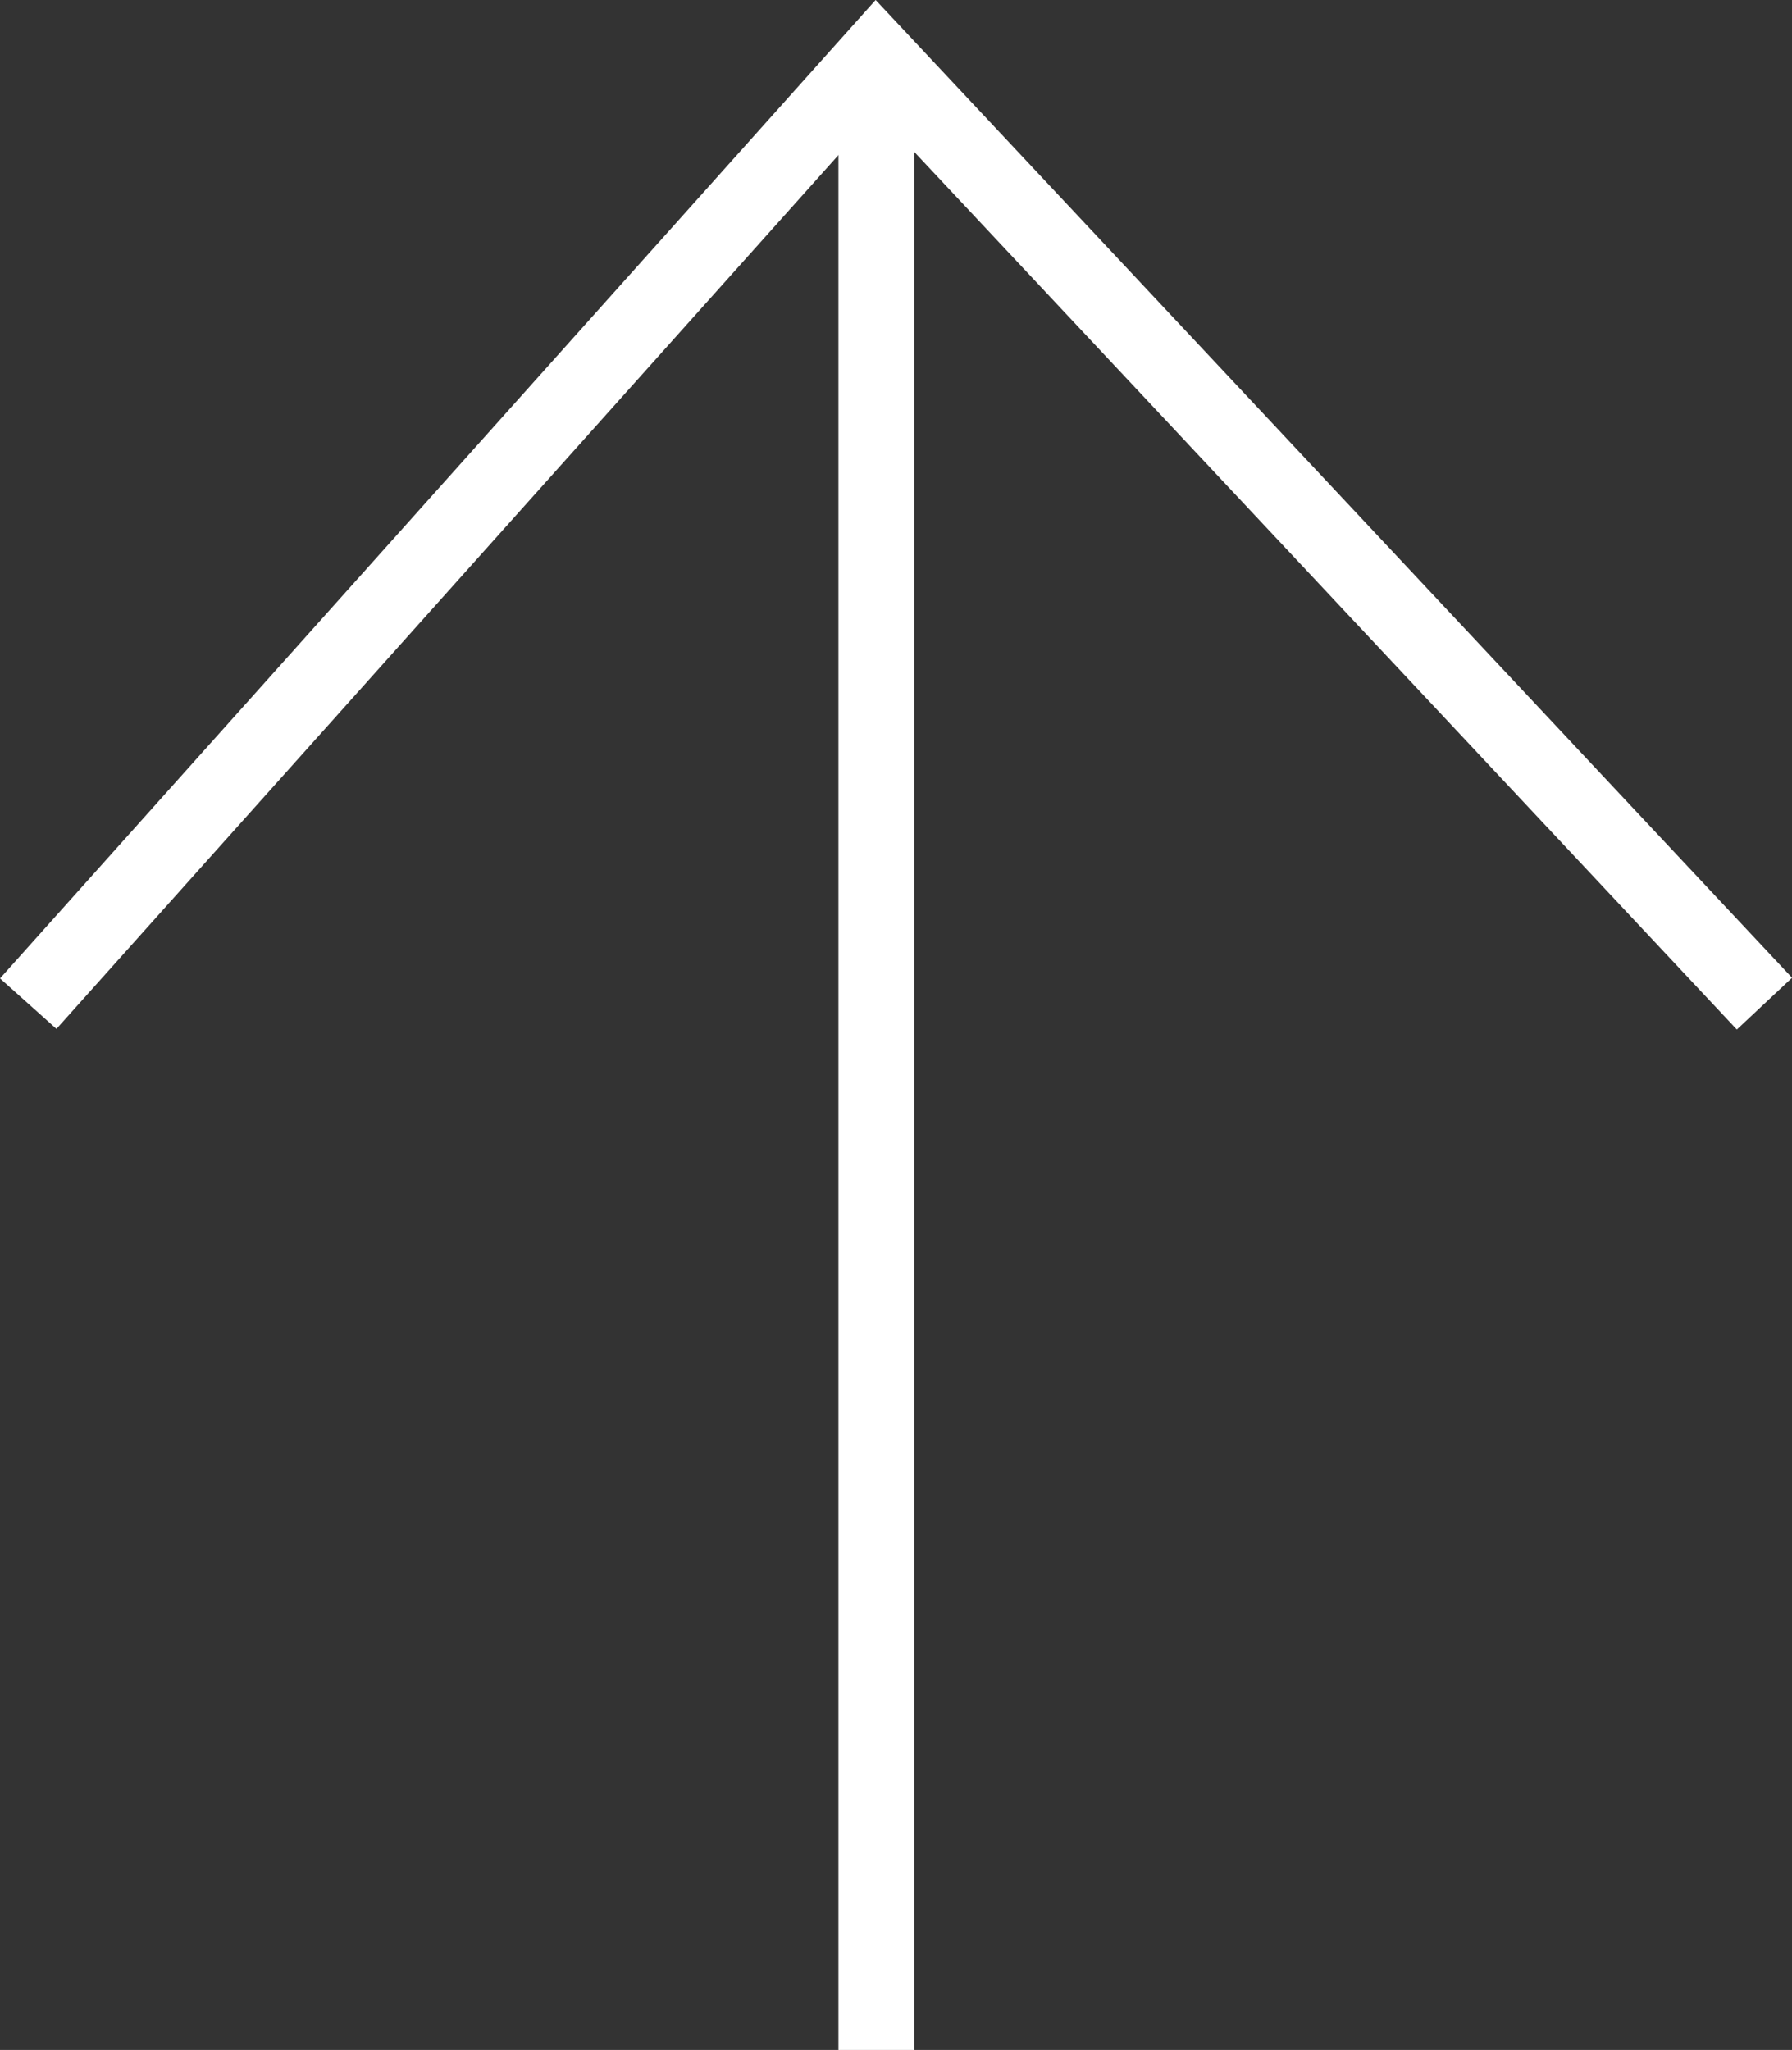
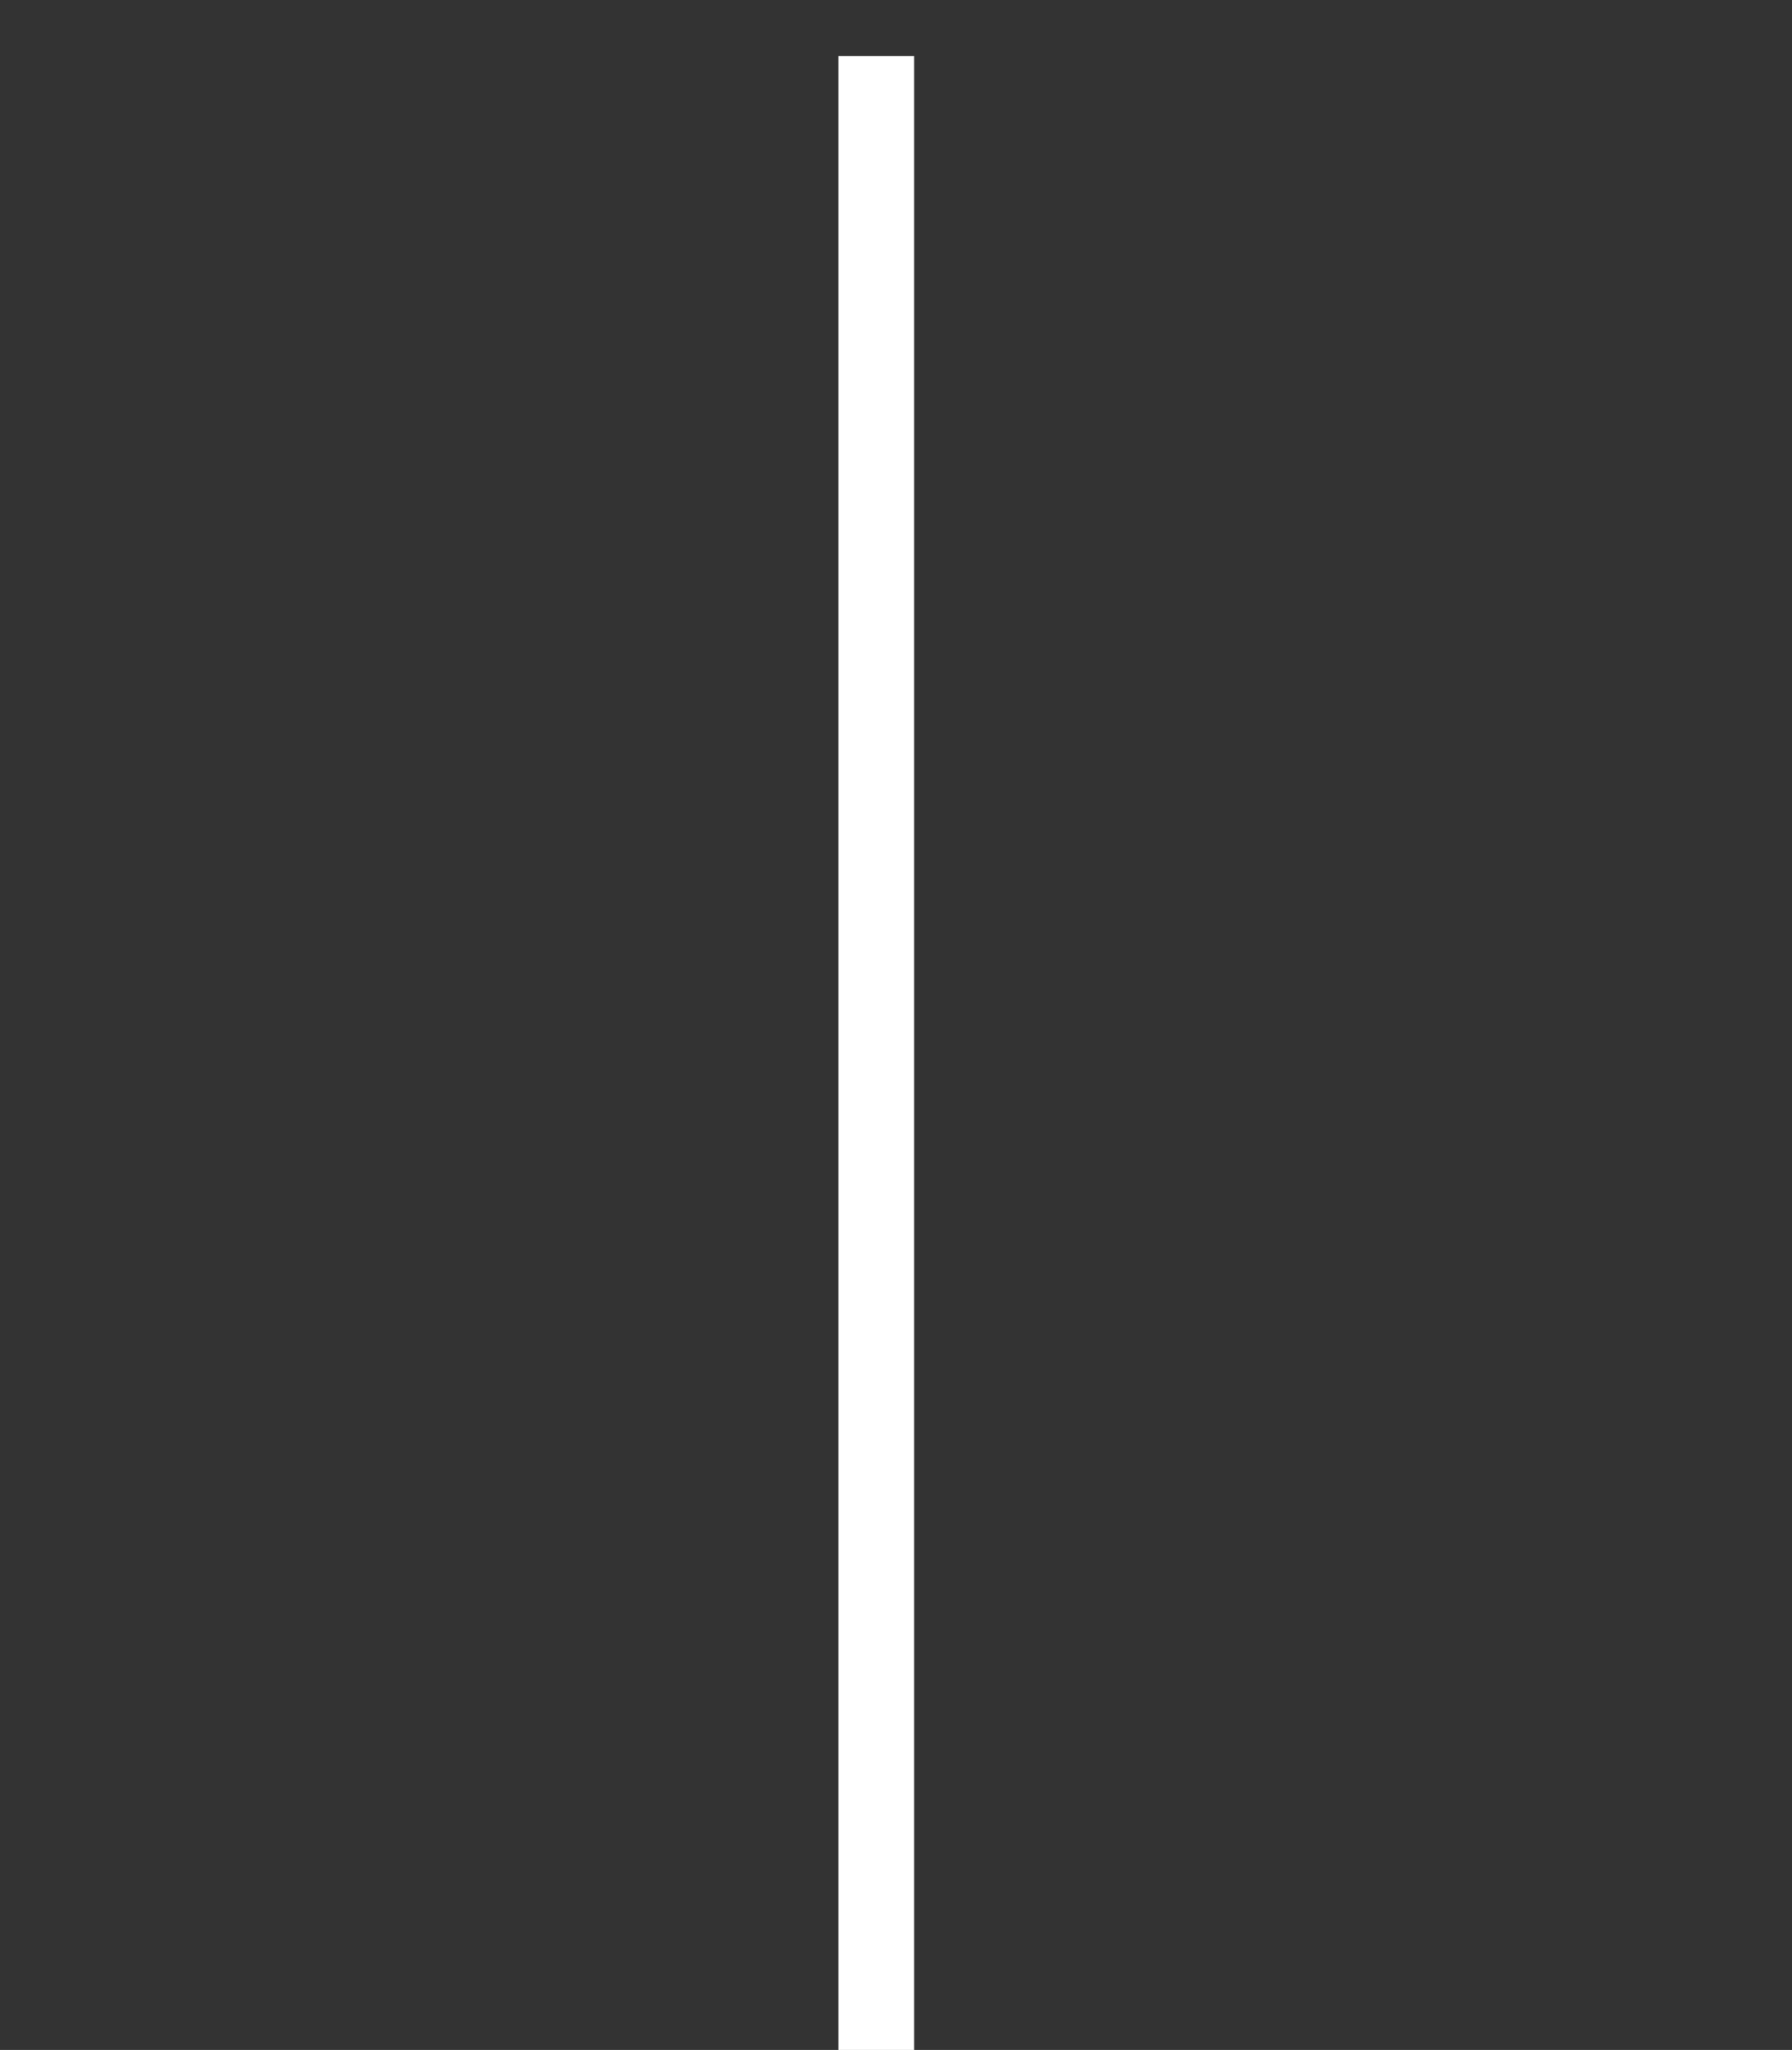
<svg xmlns="http://www.w3.org/2000/svg" width="23.671px" height="27.079px" viewBox="0 0 23.671 27.079" version="1.1">
  <rect x="0" y="0" width="23.671" height="27.079" fill="#333333" stroke="none" />
  <title>Group</title>
  <g id="Design" stroke="none" stroke-width="1" fill="none" fill-rule="evenodd">
    <g id="A-W-Empire_FAQ" transform="translate(-1356.425, -2521.742)" stroke="#FFFFFF">
      <g id="Group-2-Copy-13" transform="translate(1368, 2535) rotate(-180) translate(-1368, -2535) translate(1343, 2510)">
        <g id="Group" transform="translate(13.268, 11.179)">
          <line x1="11.732" y1="0" x2="11.732" y2="26.339" id="Path-2" />
-           <polyline id="Path-3" points="0 13.821 11.732 26.339 22.934 13.821" />
        </g>
      </g>
    </g>
  </g>
</svg>